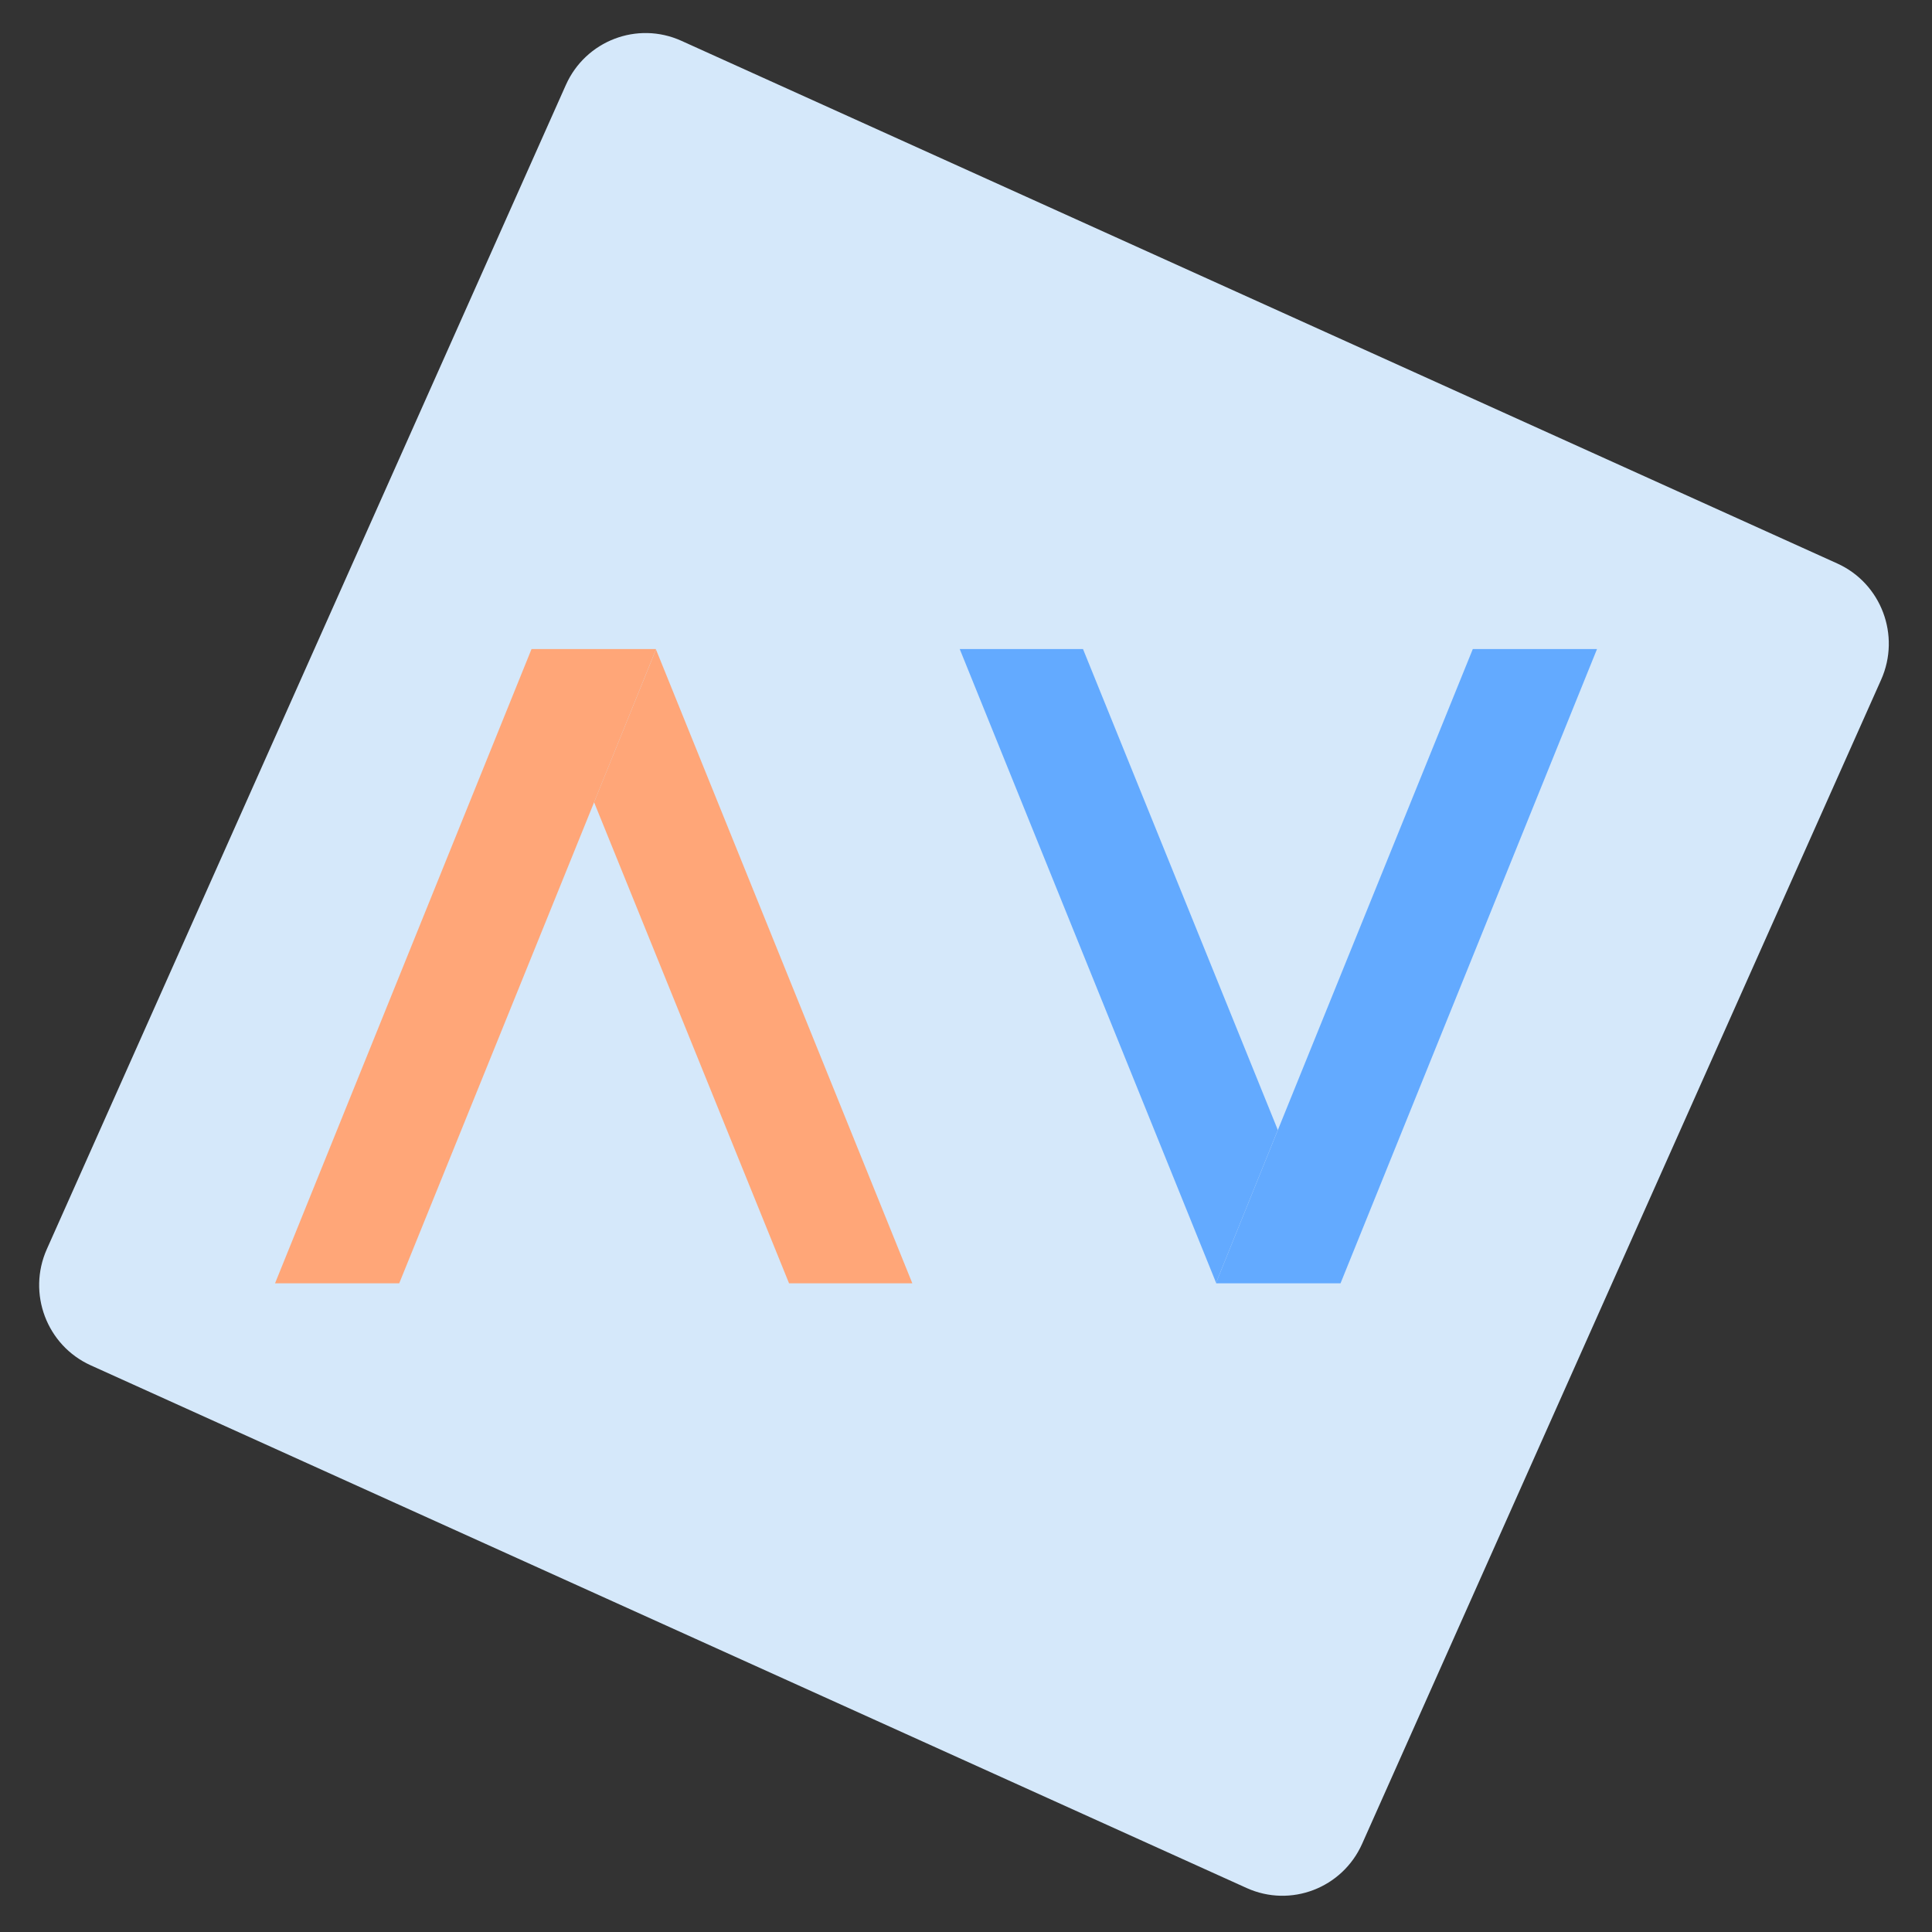
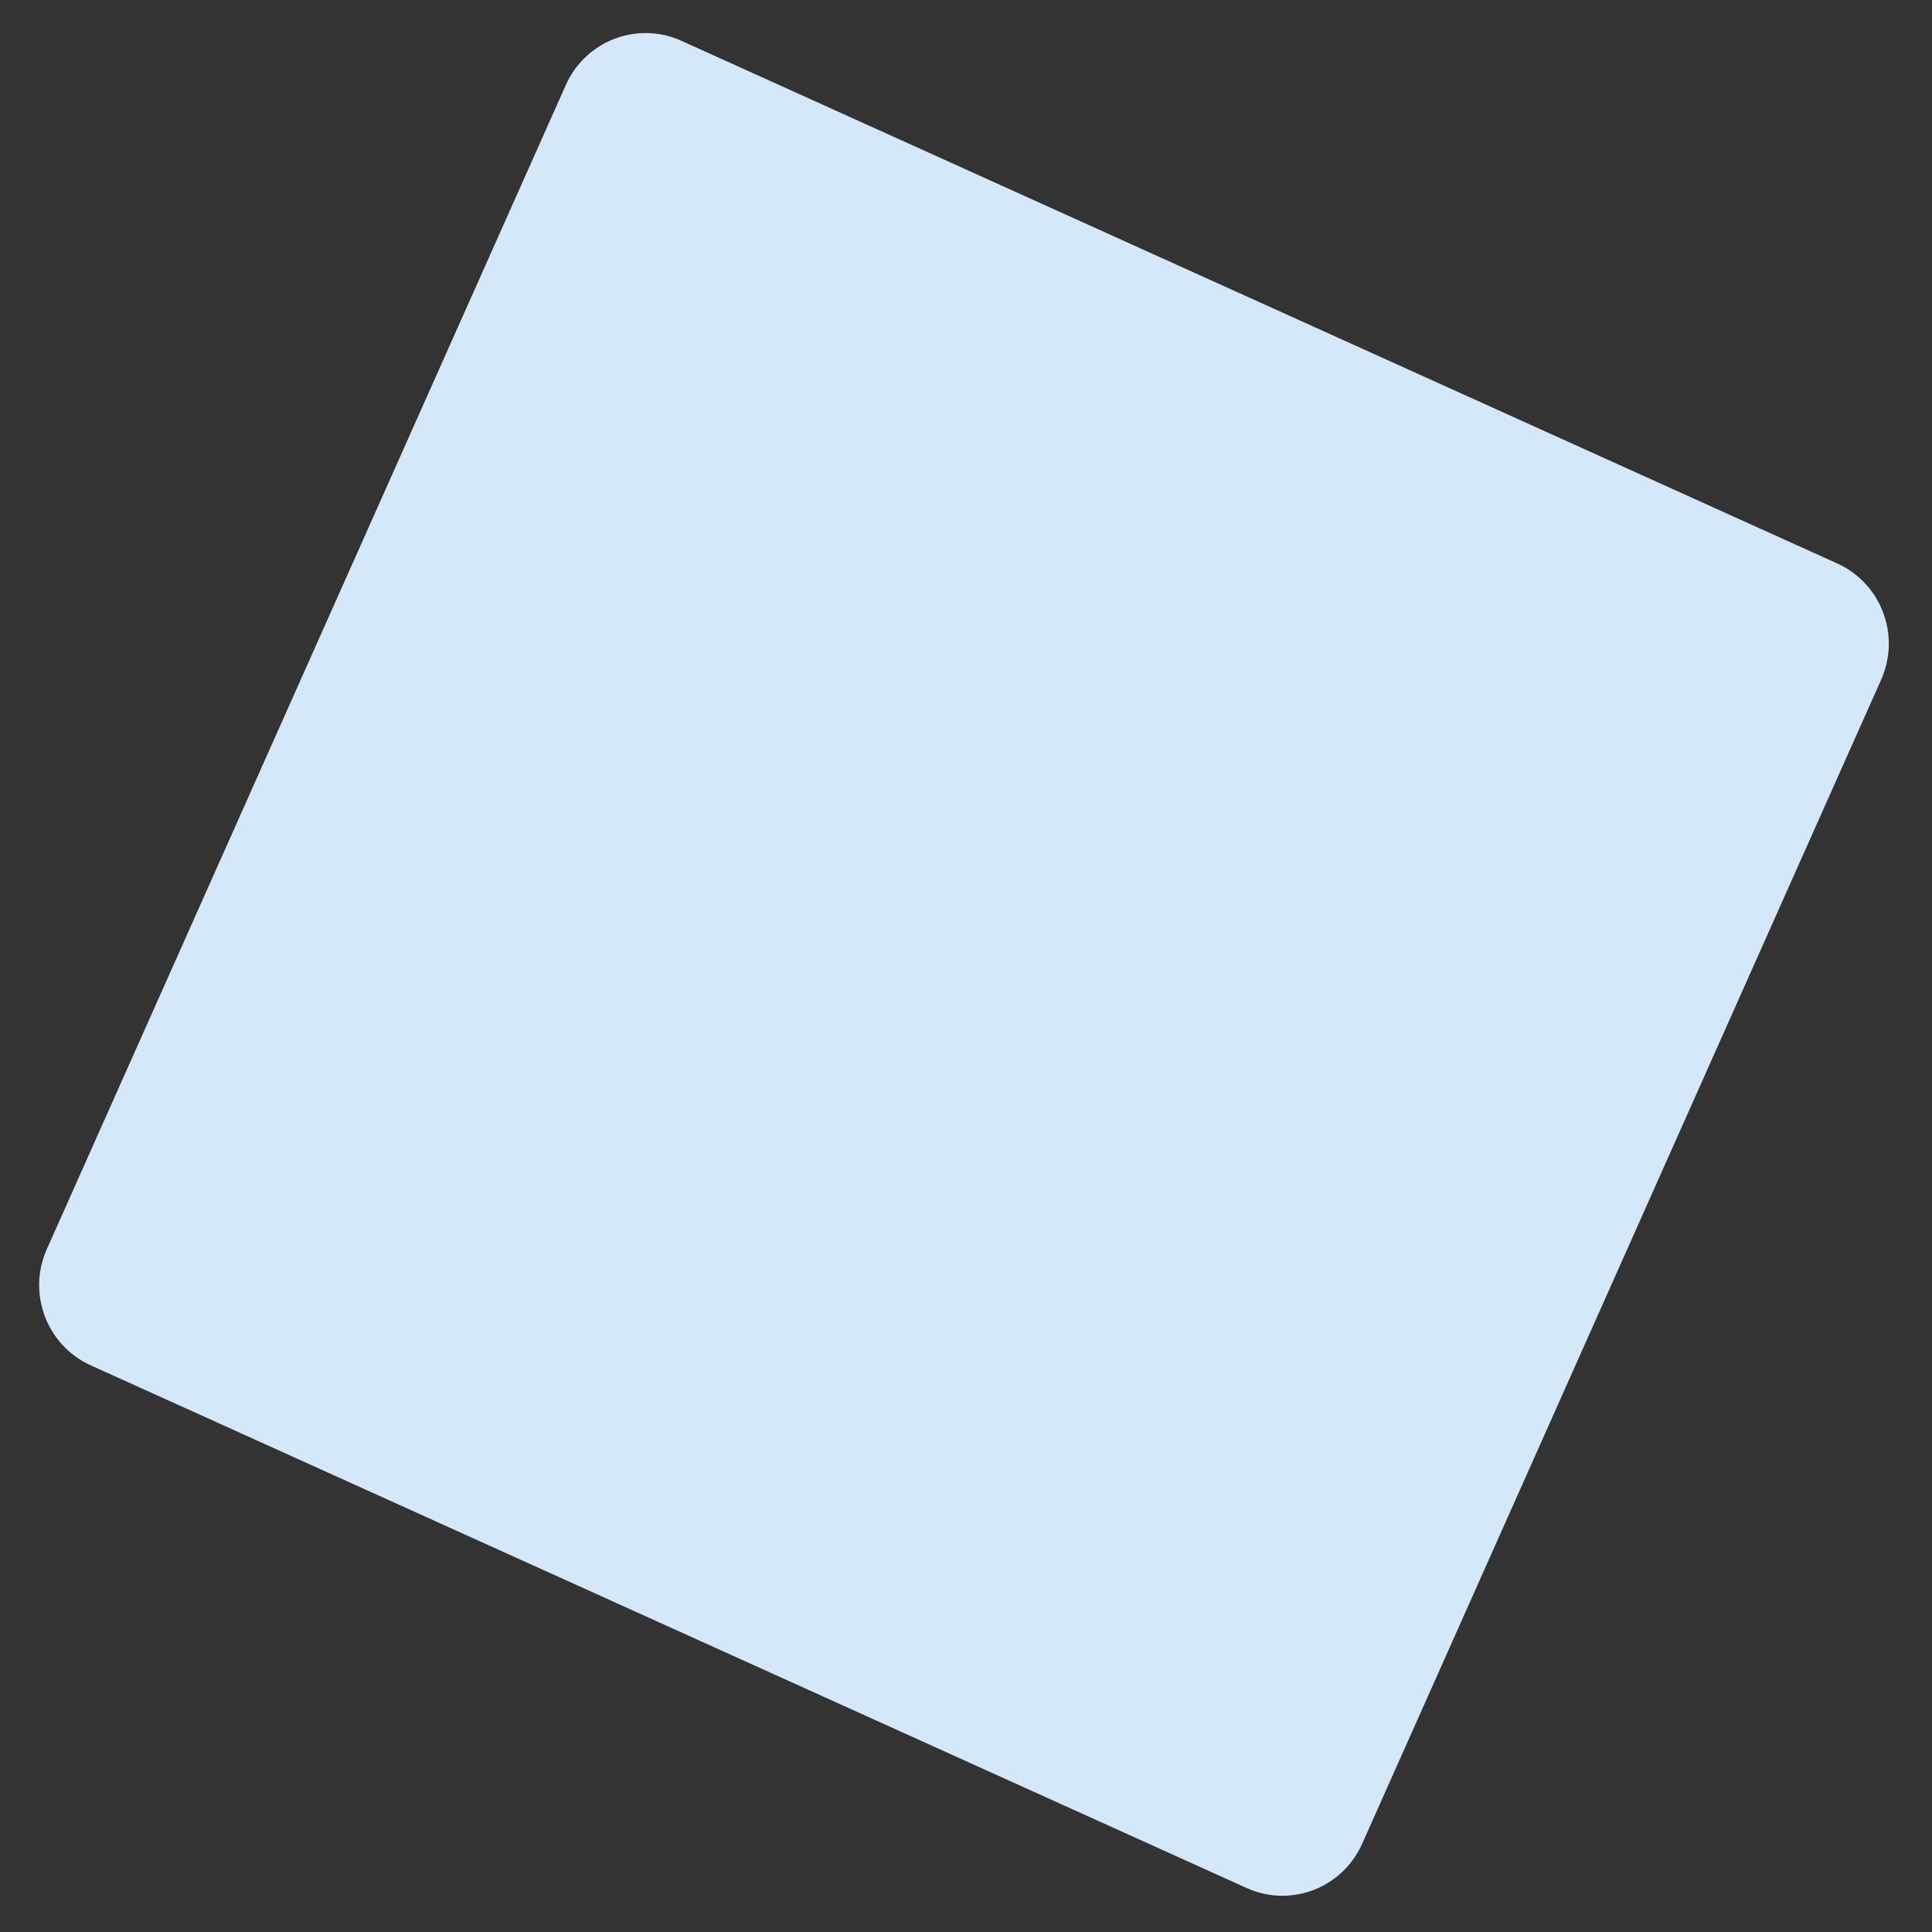
<svg xmlns="http://www.w3.org/2000/svg" width="69" height="69" viewBox="0 0 69 69" fill="none">
  <rect x="0" y="0" width="69" height="69" fill="#333333" stroke="none" />
  <path d="M65.616 20.124L24.332 1.456C22.761 0.746 20.915 1.453 20.209 3.035L1.673 44.611C0.967 46.193 1.669 48.052 3.241 48.762L44.525 67.43C46.096 68.14 47.941 67.433 48.647 65.851L67.183 24.276C67.889 22.693 67.187 20.834 65.616 20.124Z" fill="#D9EDFF" fill-opacity="0.975" />
-   <path d="M23.427 23.195L23.423 23.181H18.983L9.823 45.832H14.258L20.2 31.166L23.427 23.195Z" fill="#FFA678" />
-   <path d="M23.428 23.195L21.217 28.651L28.18 45.832H32.583L23.428 23.195Z" fill="#FFA678" />
-   <path d="M38.679 23.181H34.276L43.431 45.813L45.637 40.357L38.679 23.181Z" fill="#63AAFF" />
-   <path d="M52.6 23.181L45.638 40.357L43.431 45.813L43.436 45.832H47.876L57.036 23.181H52.6Z" fill="#63AAFF" />
</svg>